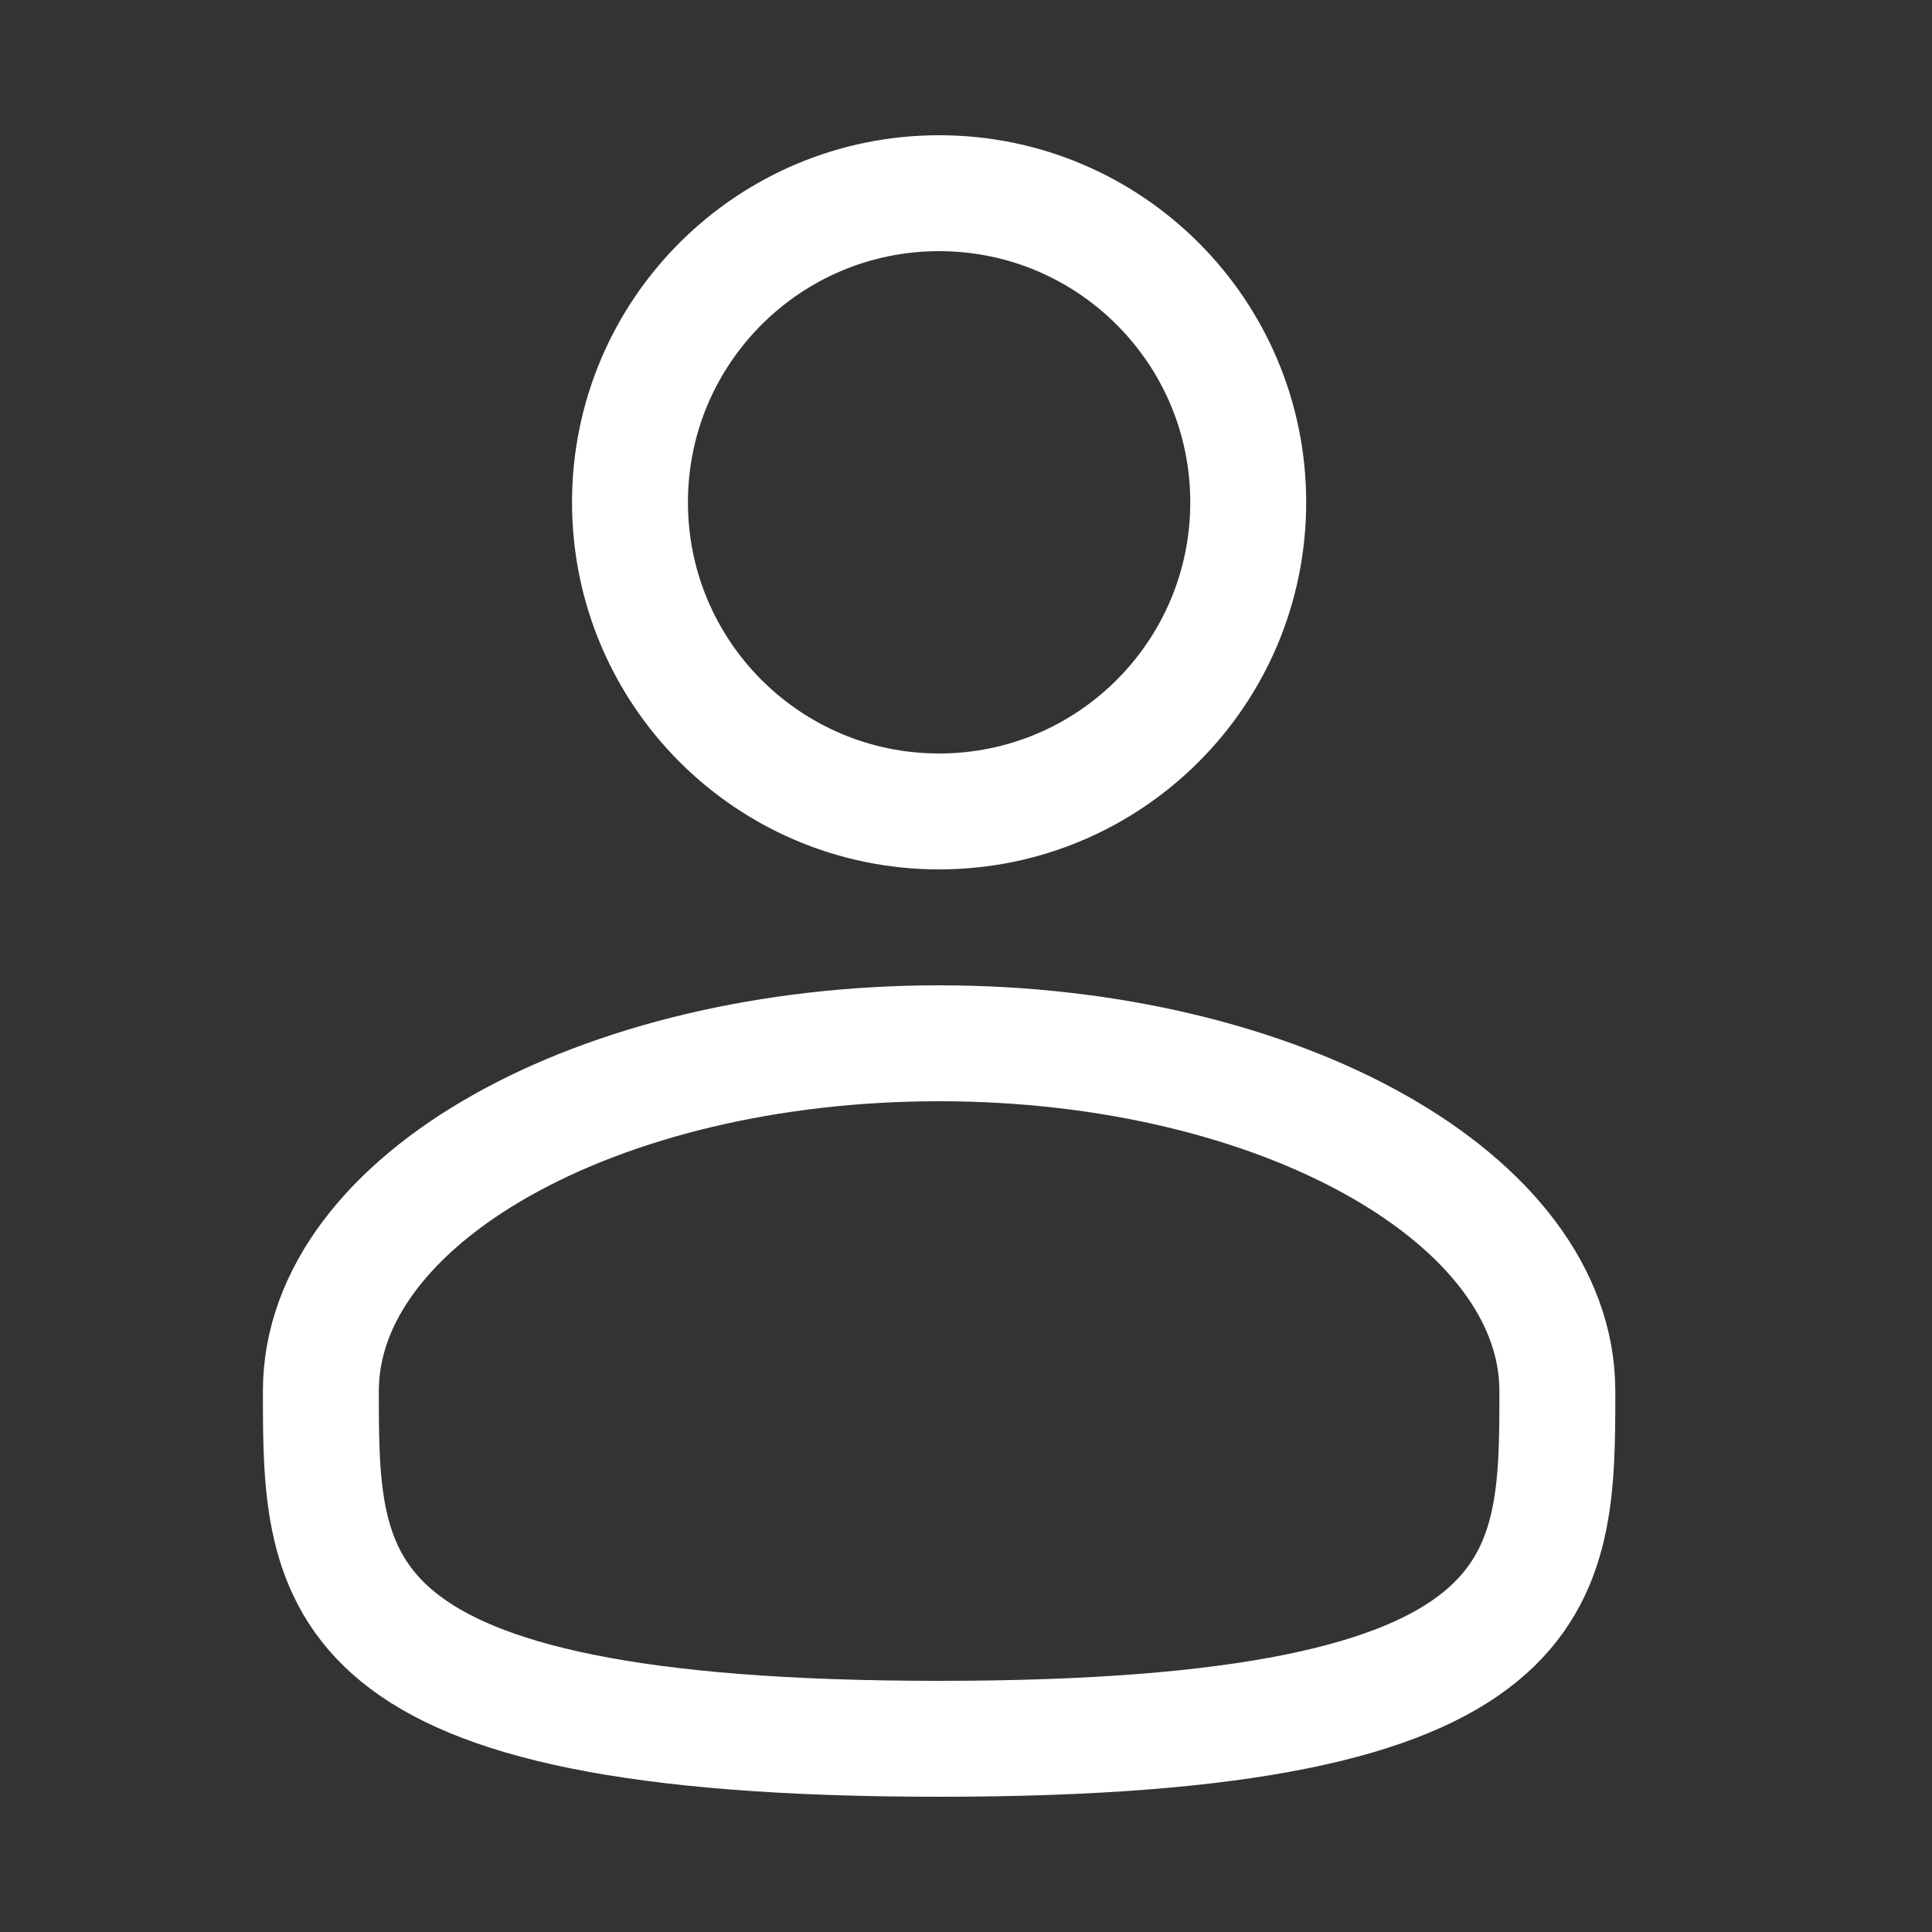
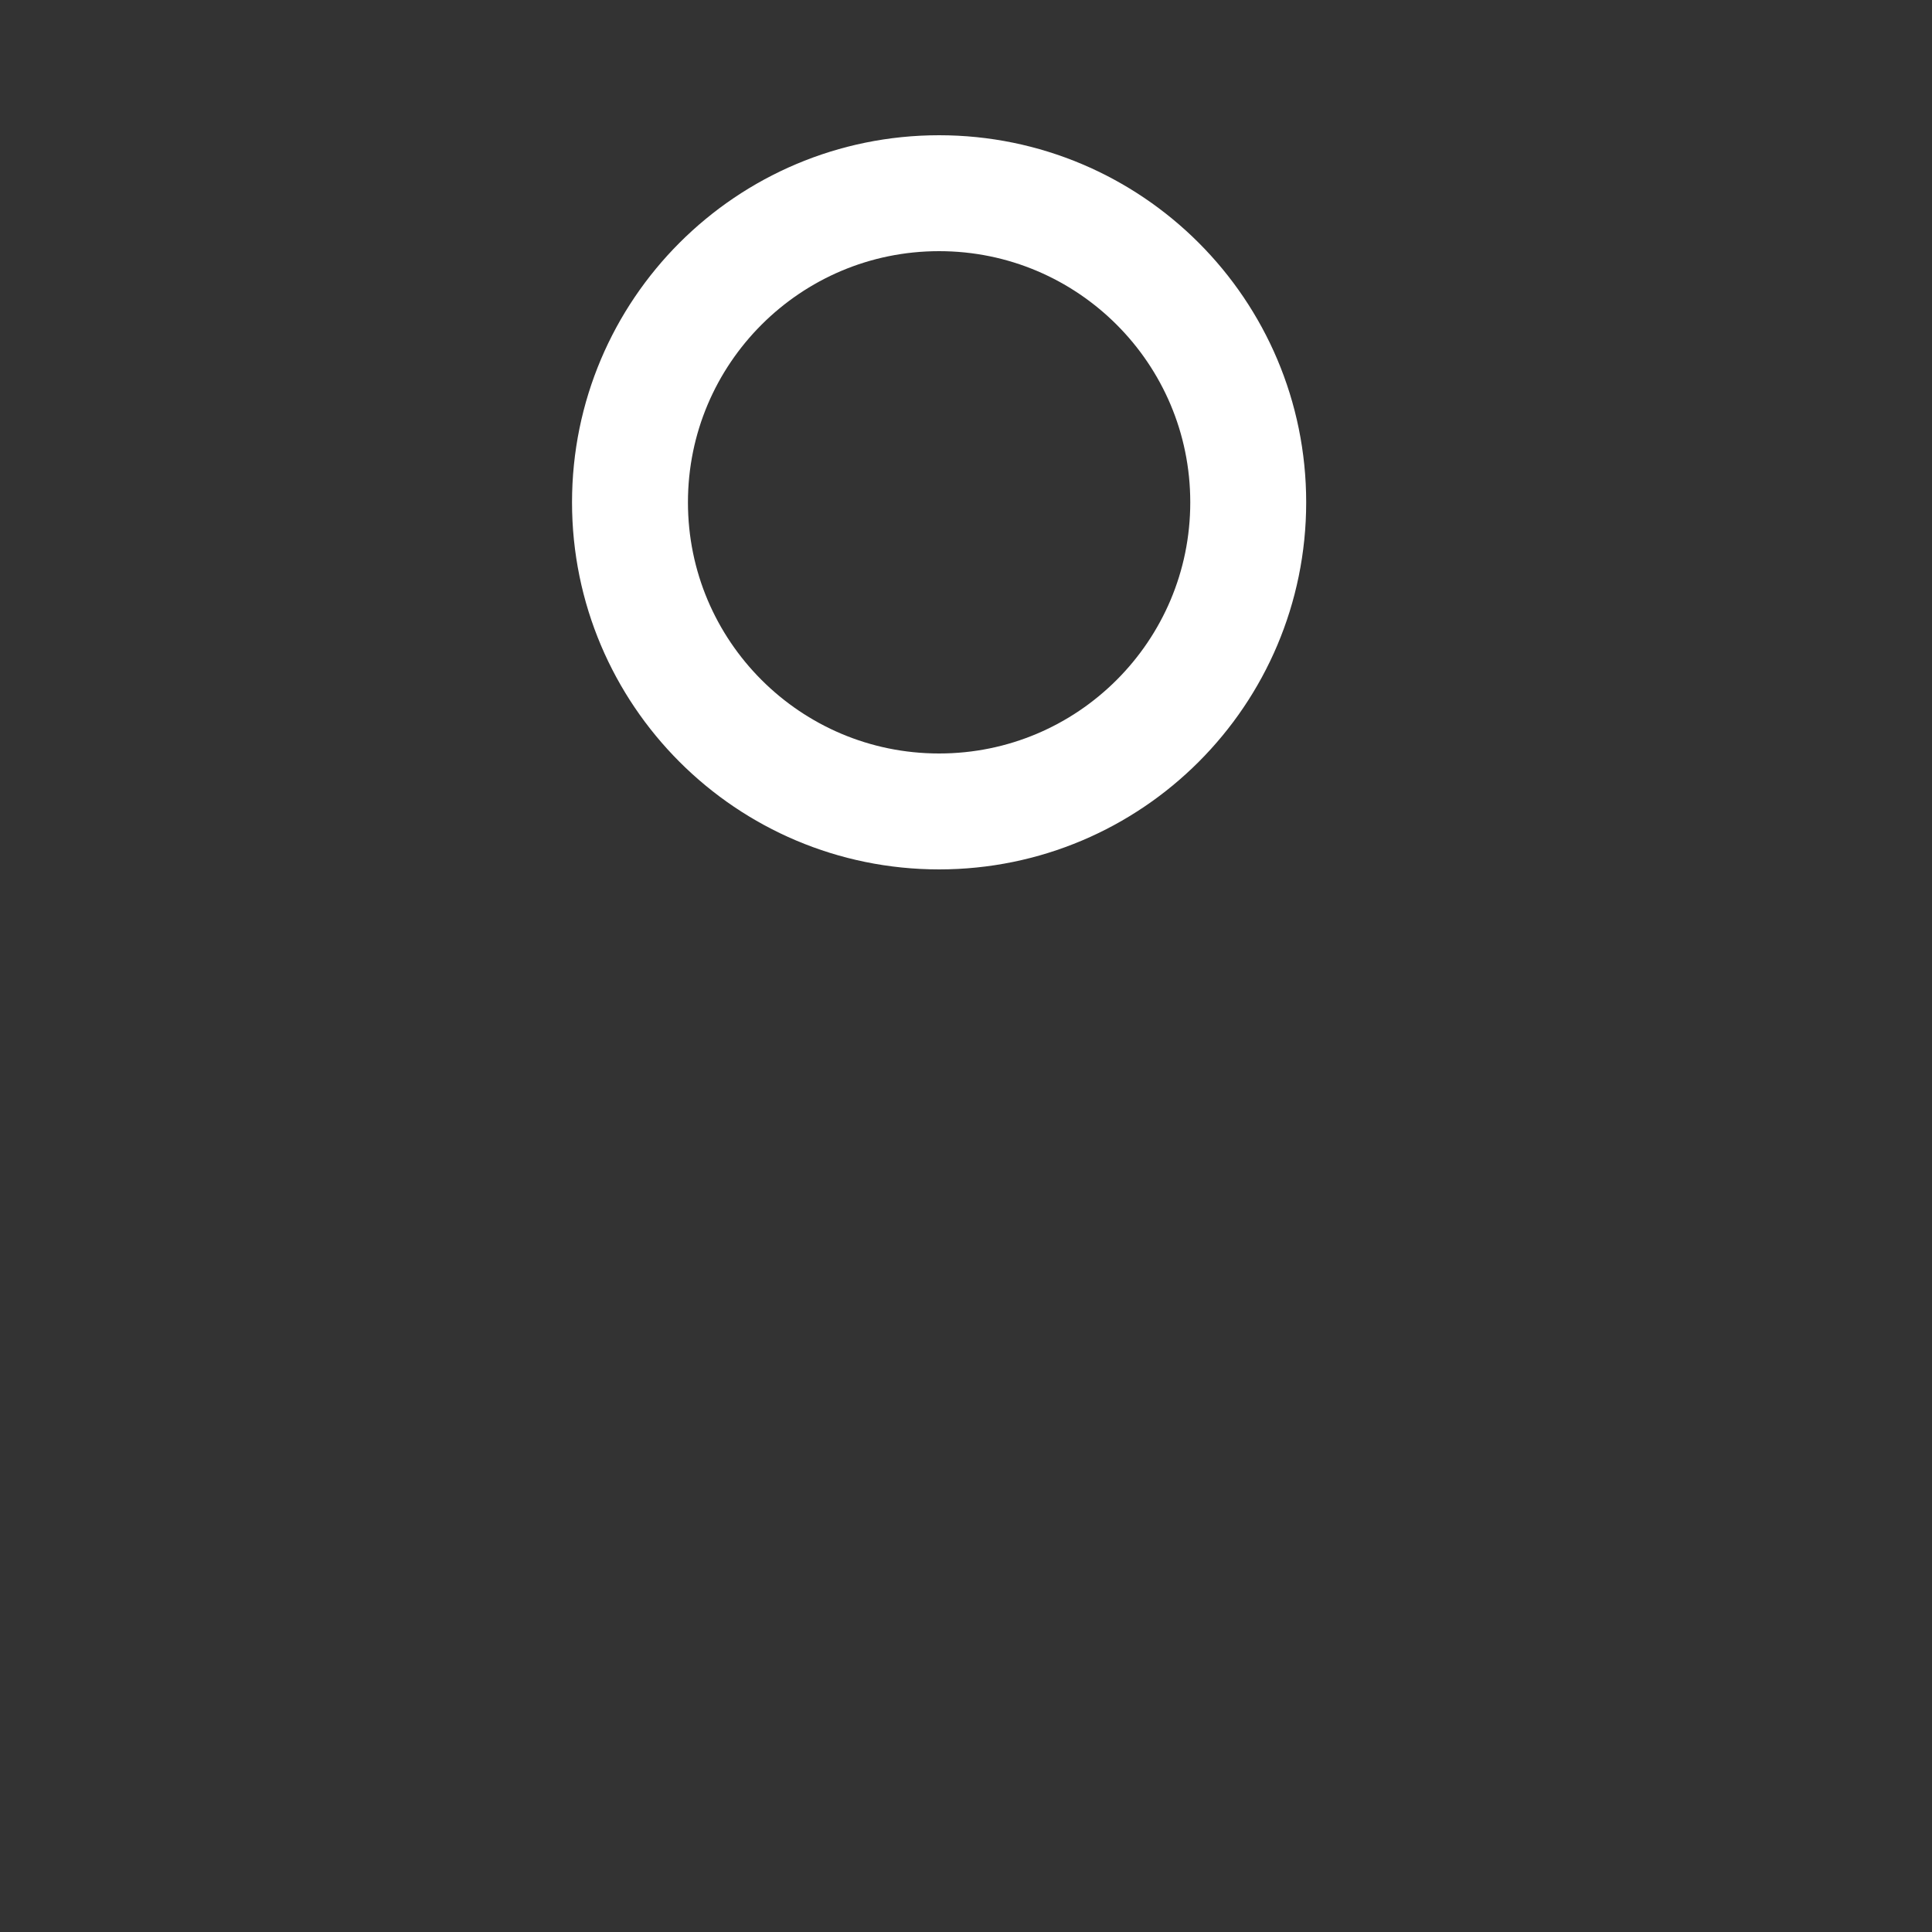
<svg xmlns="http://www.w3.org/2000/svg" width="25" height="25" viewBox="0 0 25 25" fill="none">
  <rect x="0" y="0" width="25" height="25" fill="#333333" stroke="none" />
  <path d="M12.152 10.5C14.361 10.5 16.152 8.709 16.152 6.5C16.152 4.291 14.361 2.5 12.152 2.5C9.943 2.5 8.152 4.291 8.152 6.5C8.152 8.709 9.943 10.5 12.152 10.5Z" stroke="white" stroke-width="1.5" />
-   <path d="M20.152 18C20.152 20.485 20.152 22.5 12.152 22.5C4.152 22.5 4.152 20.485 4.152 18C4.152 15.515 7.734 13.5 12.152 13.5C16.57 13.5 20.152 15.515 20.152 18Z" stroke="white" stroke-width="1.5" />
</svg>